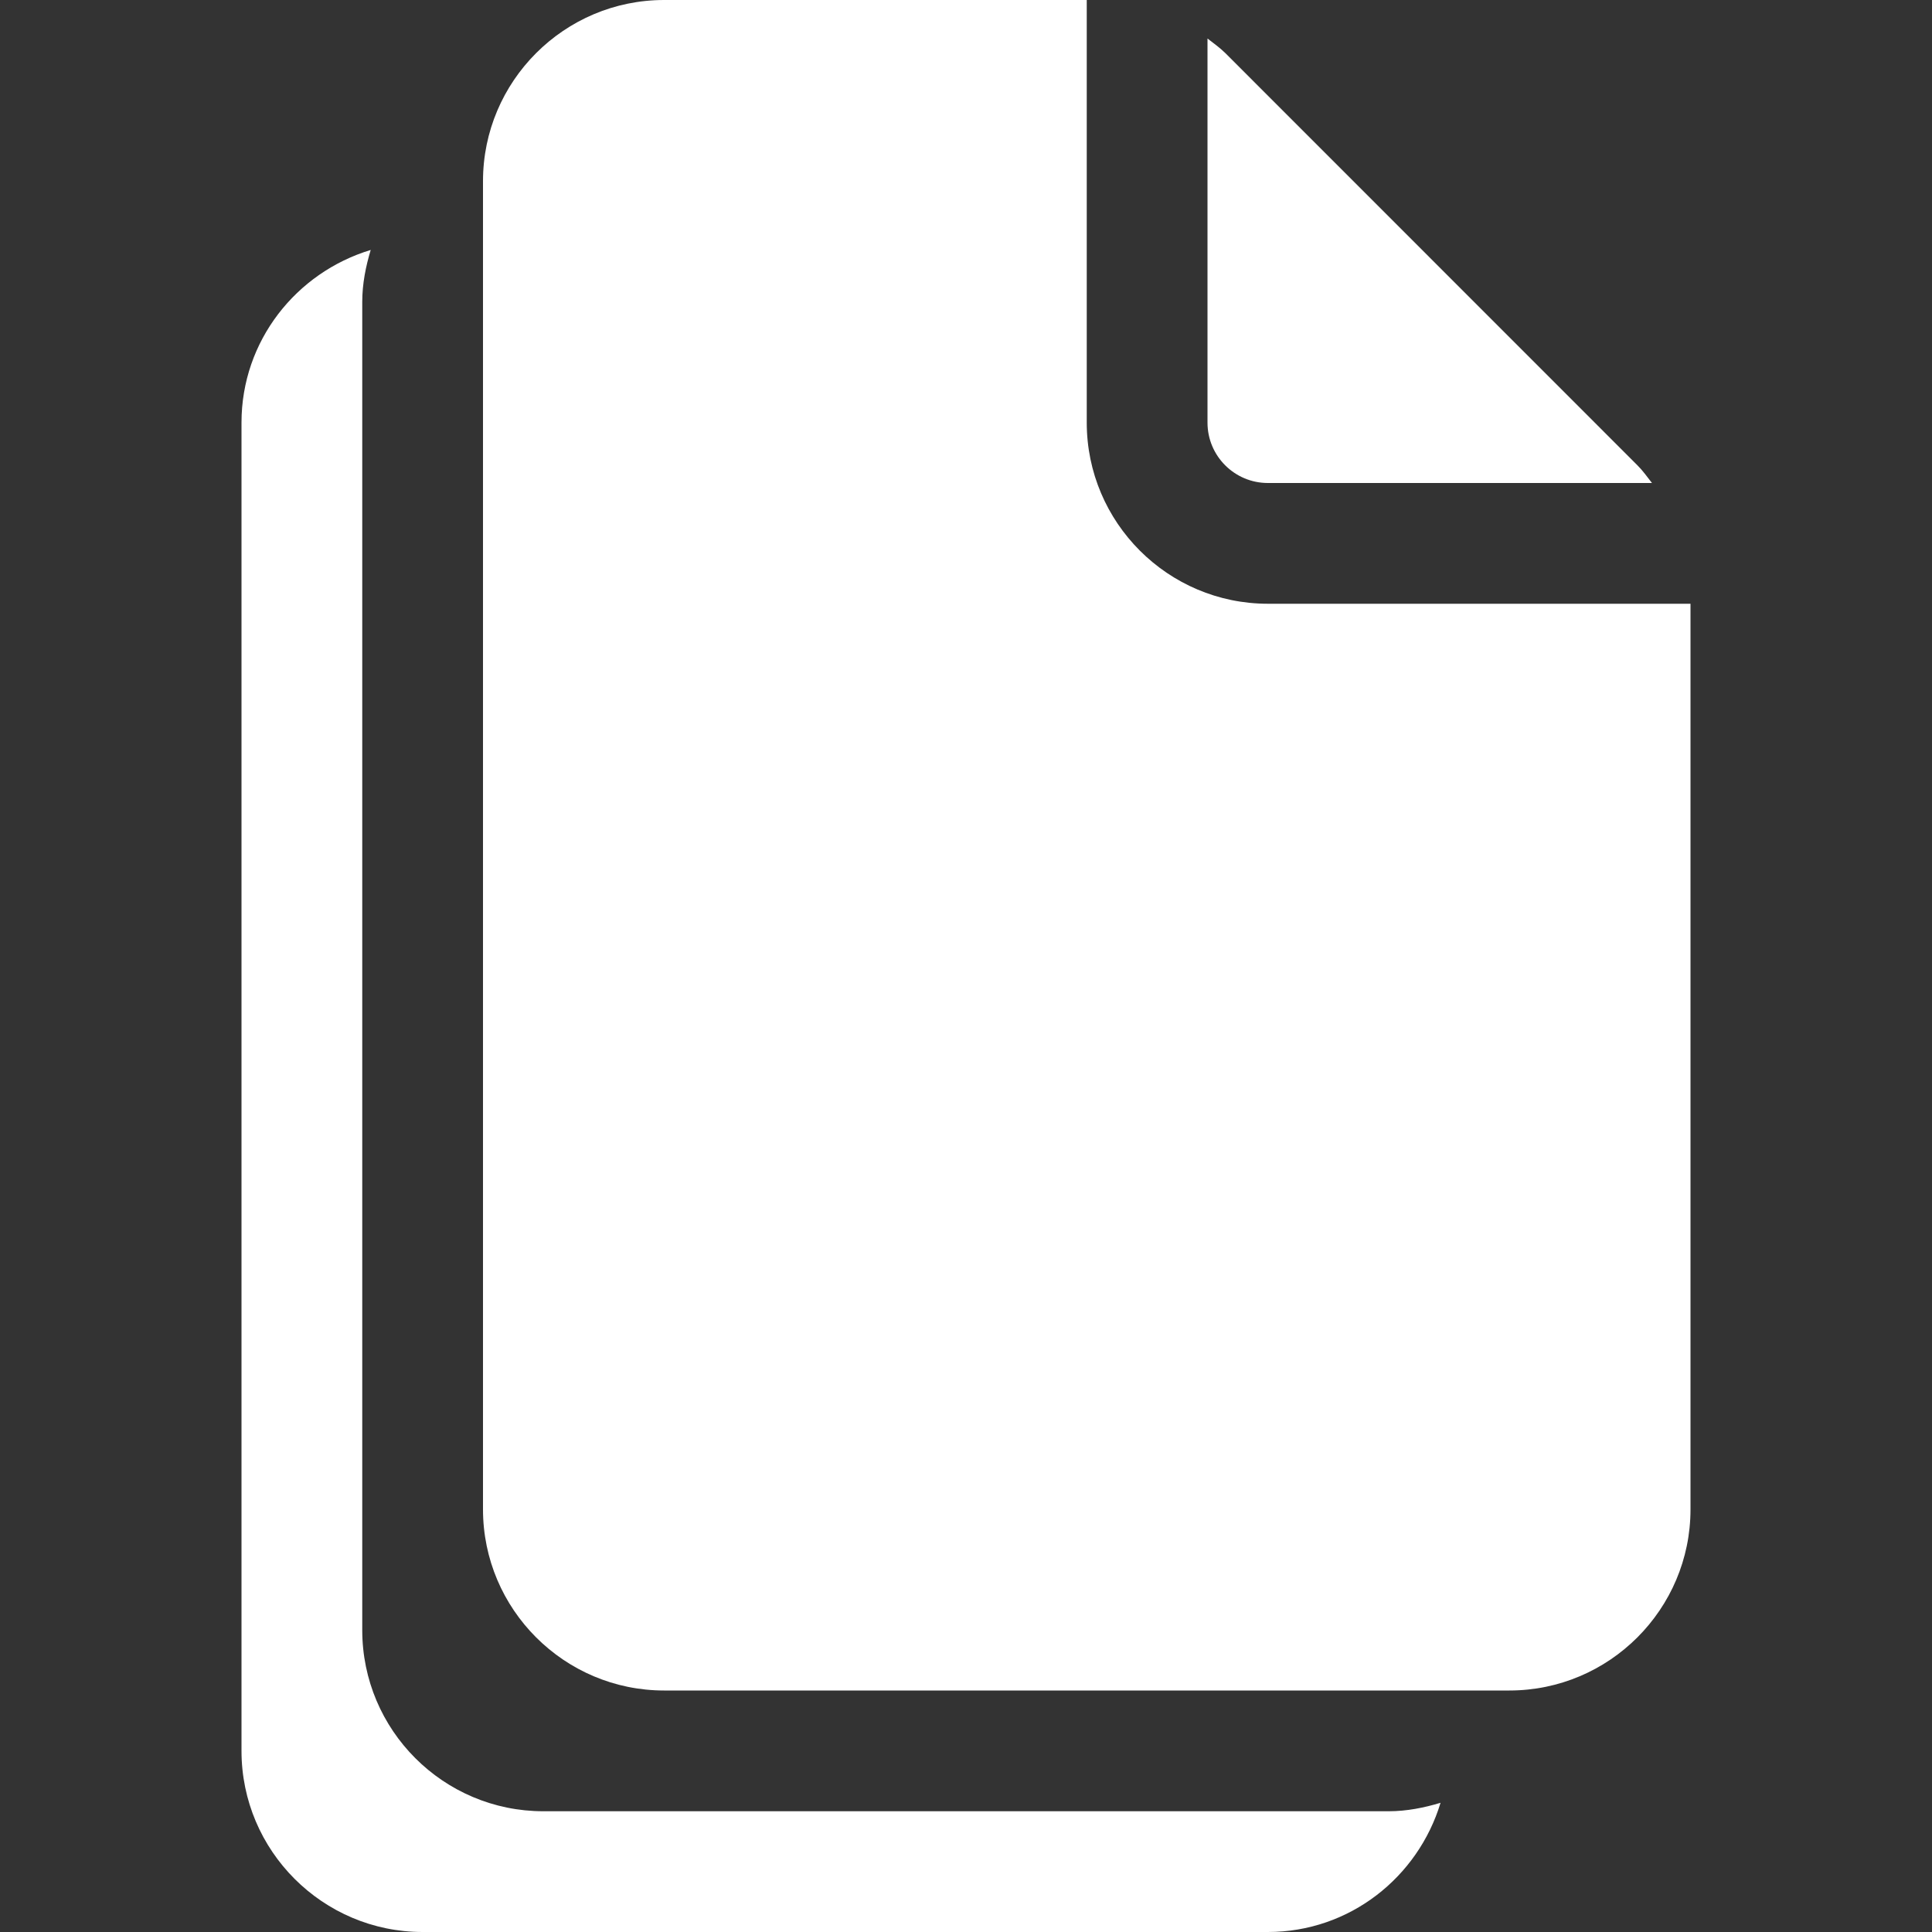
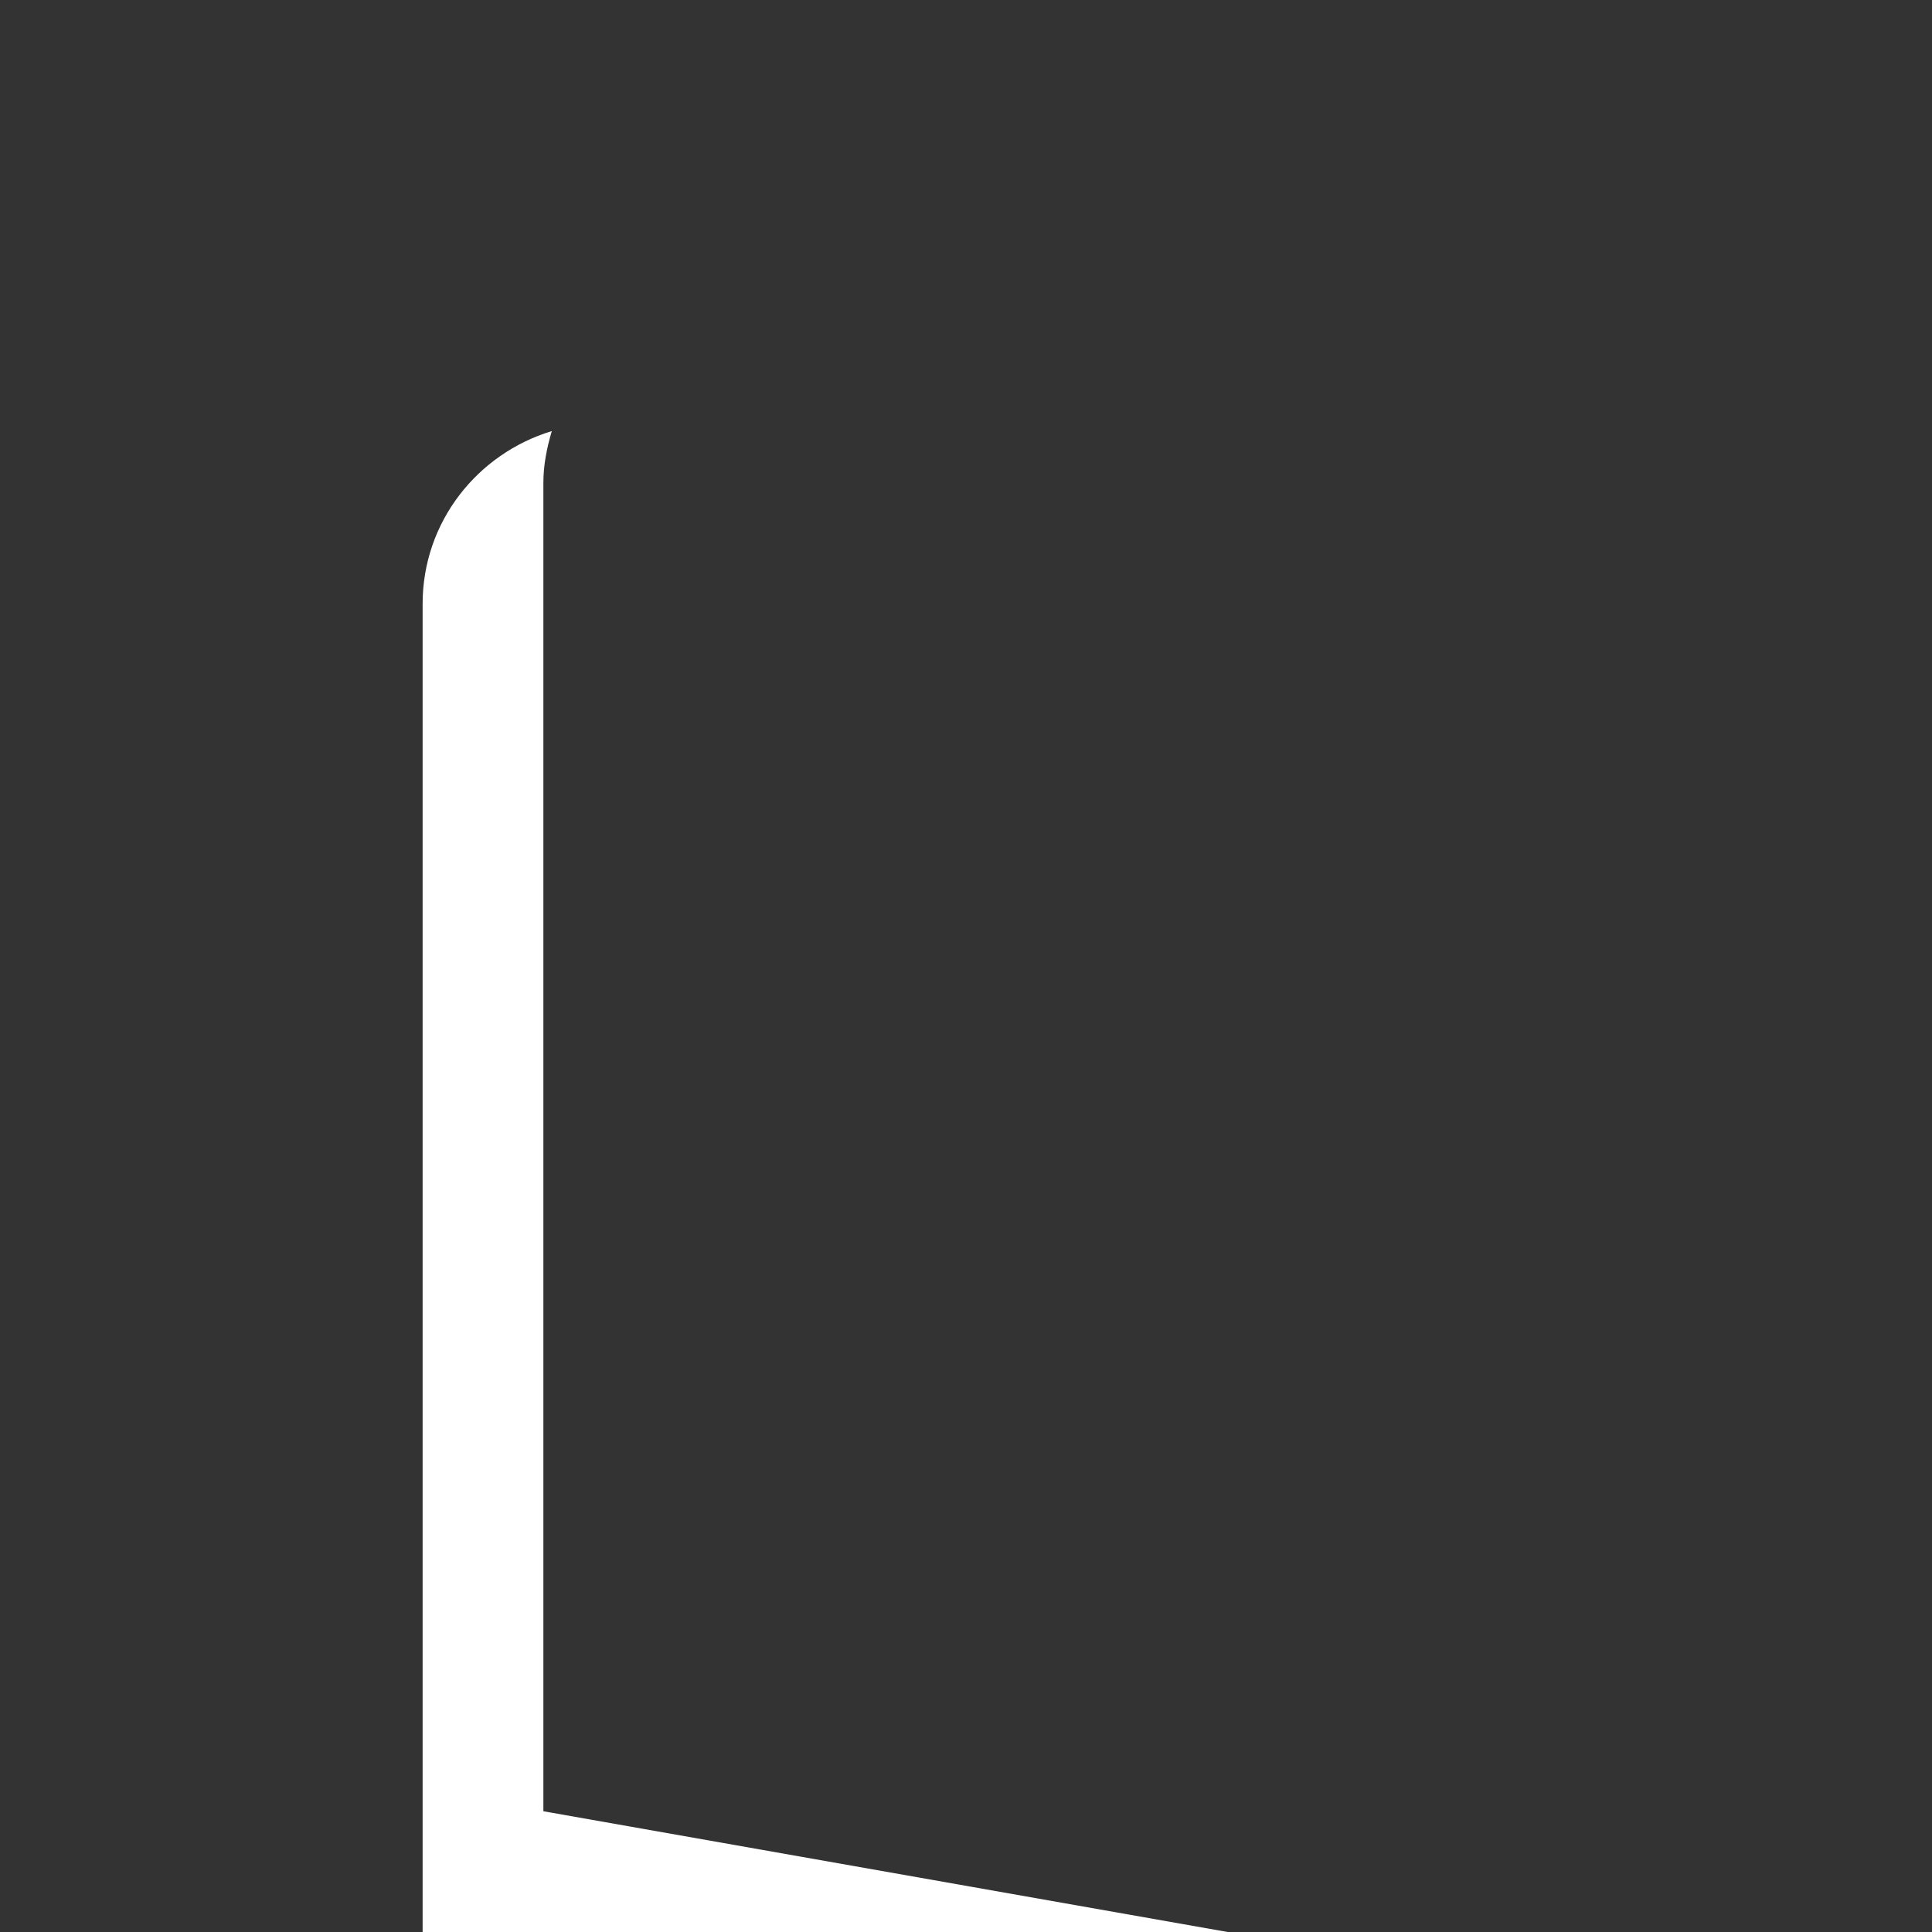
<svg xmlns="http://www.w3.org/2000/svg" id="solid" height="300" viewBox="0 0 16 16" width="300" version="1.1">
  <rect x="0" y="0" width="16" height="16" fill="#333333" stroke="none" />
  <g transform="matrix(1,0,0,1,0,0)">
    <g>
-       <path d="m10.5 4h3.181c-.039-.05-.075-.101-.12-.146l-3.414-3.415c-.046-.045-.097-.081-.147-.12v3.181c0 .276.224.5.5.5z" fill="#ffffffff" data-original-color="#000000ff" stroke="none" />
-       <path d="m10.5 5c-.827 0-1.5-.673-1.5-1.5v-3.5h-3.5c-.827 0-1.5.673-1.5 1.5v11c0 .827.673 1.5 1.5 1.5h7c.827 0 1.5-.673 1.5-1.5v-7.5z" fill="#ffffffff" data-original-color="#000000ff" stroke="none" />
-       <path d="m4.5 15c-.828 0-1.5-.672-1.5-1.5v-11c0-.15.029-.293.07-.43-.617.187-1.07.753-1.07 1.43v11c0 .827.673 1.5 1.5 1.5h7c.677 0 1.243-.453 1.43-1.07-.137.041-.28.07-.43.07z" fill="#ffffffff" data-original-color="#000000ff" stroke="none" />
+       <path d="m4.5 15v-11c0-.15.029-.293.07-.43-.617.187-1.07.753-1.07 1.43v11c0 .827.673 1.5 1.5 1.5h7c.677 0 1.243-.453 1.43-1.07-.137.041-.28.07-.43.07z" fill="#ffffffff" data-original-color="#000000ff" stroke="none" />
    </g>
  </g>
</svg>